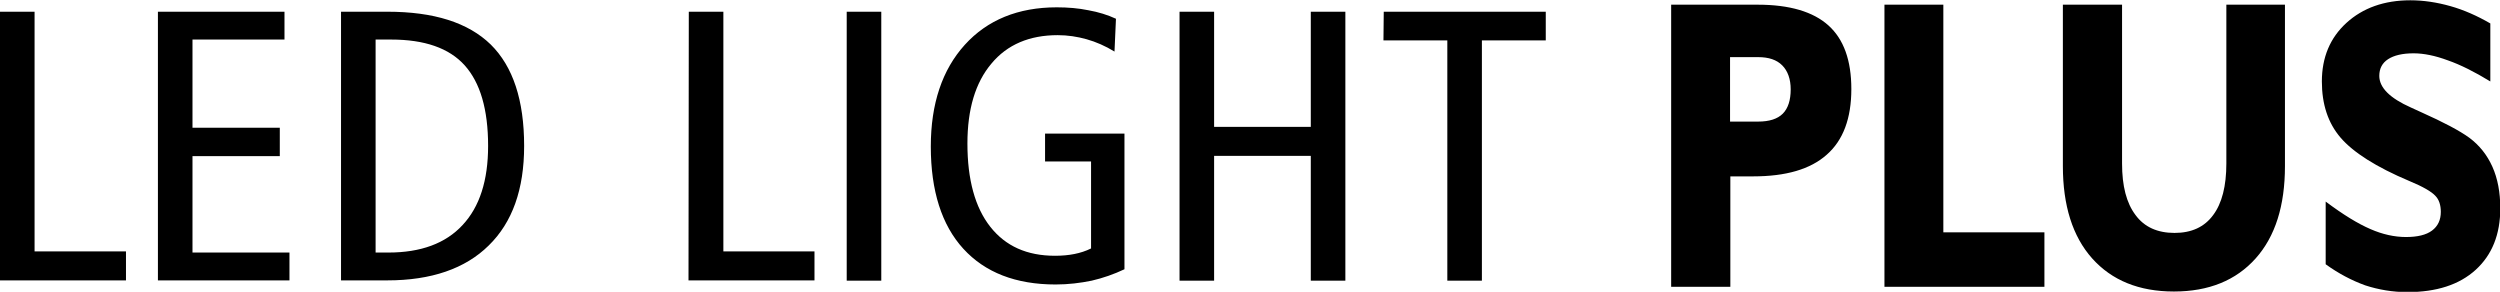
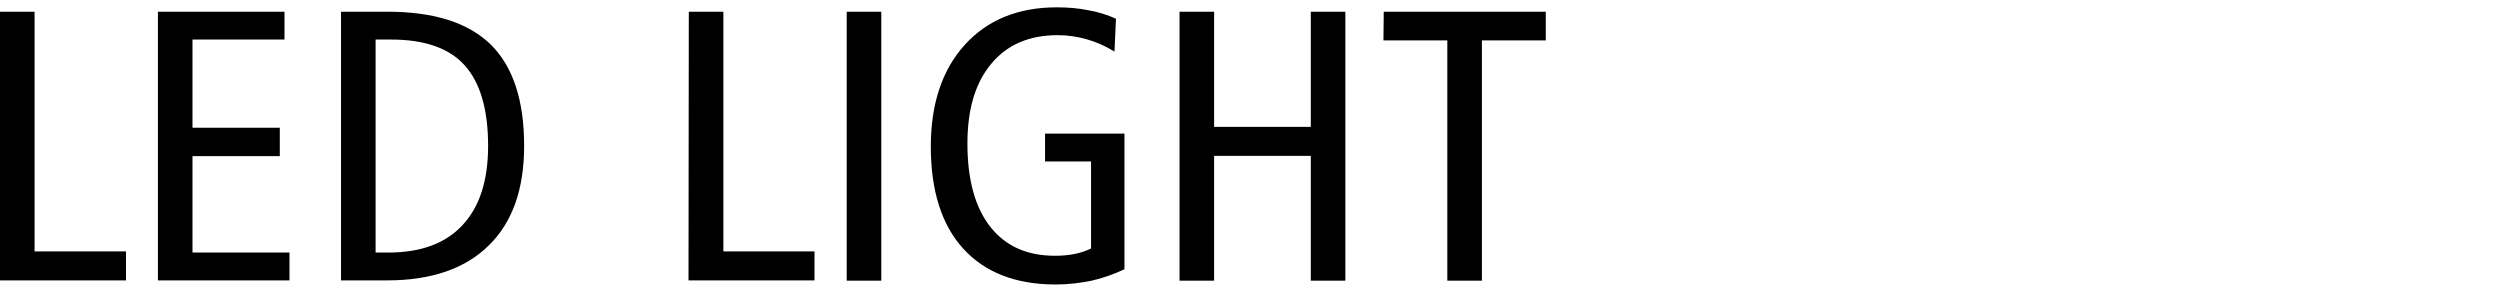
<svg xmlns="http://www.w3.org/2000/svg" version="1.1" id="Livello_1" x="0px" y="0px" viewBox="0 0 853.3 99.6" style="enable-background:new 0 0 853.3 99.6;" xml:space="preserve">
  <path d="M0,4h11.8v81.8H43v9.9H0L0,4L0,4z M53.9,4h43.2v9.5H65.7v30.1h29.8v9.7H65.7v32.9h33.1v9.5H53.9L53.9,4L53.9,4z M128.2,13.5  v72.7h4.4c11,0,19.5-3.1,25.3-9.4c5.8-6.2,8.7-15.2,8.7-27c0-12.5-2.7-21.6-8-27.5c-5.3-5.9-13.7-8.8-25.1-8.8L128.2,13.5  L128.2,13.5z M116.4,4h15.8c15.9,0,27.6,3.7,35.3,11.2c7.6,7.5,11.4,19,11.4,34.6c0,14.8-4,26.1-12.1,34c-8,7.9-19.6,11.9-34.6,11.9  h-15.8C116.4,95.7,116.4,4,116.4,4z M235.1,4h11.8v81.8H278v9.9h-43L235.1,4L235.1,4z M289,4h11.8v91.8H289C289,95.7,289,4,289,4z   M380.9,6.4l-0.5,11.2c-3.1-1.9-6.3-3.3-9.5-4.2c-3.2-0.9-6.5-1.4-9.9-1.4c-9.6,0-17.2,3.2-22.6,9.7c-5.5,6.5-8.2,15.6-8.2,27.3  c0,12.3,2.6,21.8,7.8,28.4c5.2,6.6,12.5,9.9,22.1,9.9c2.4,0,4.6-0.2,6.6-0.6c2-0.4,3.9-1,5.7-1.9V55.1h-15.7v-9.5h27.1v46.3  c-3.6,1.7-7.3,3-11.2,3.9c-3.9,0.8-8,1.3-12.3,1.3c-13.6,0-24.1-4.1-31.5-12.2c-7.4-8.1-11.1-19.8-11.1-34.9  c0-14.6,3.9-26.2,11.6-34.7c7.7-8.5,18.2-12.8,31.4-12.8c3.8,0,7.4,0.3,10.8,1C374.9,4.1,378.1,5.1,380.9,6.4L380.9,6.4z M402.6,4  h11.8v39.3h33V4h11.8v91.8h-11.8V53.2h-33v42.6h-11.8C402.6,95.7,402.6,4,402.6,4z M472.3,4h55.3v9.8h-21.8v82h-11.8v-82h-21.8  L472.3,4L472.3,4z" />
-   <path d="M600.1,41.5c3.8,0,6.6-0.9,8.4-2.7c1.8-1.8,2.7-4.6,2.7-8.3c0-3.5-1-6.3-2.9-8.2c-1.9-1.9-4.6-2.8-8.2-2.8h-9.6v22H600.1  L600.1,41.5z M570.4,97.9V1.6H600c10.8,0,18.9,2.4,24.1,7.1c5.2,4.7,7.8,11.9,7.8,21.7c0,10-2.8,17.5-8.4,22.4  c-5.6,5-14,7.4-25.1,7.4h-7.8v37.7H570.4L570.4,97.9z M643.2,97.9V1.6h20.1v77.7h34.5v18.6H643.2z M779.9,1.6v55.1  c0,13.5-3.3,24-10,31.5c-6.7,7.5-16,11.3-27.9,11.3c-11.9,0-21.2-3.8-27.9-11.3c-6.7-7.5-10-18.1-10-31.5V1.6h20.2v54.2  c0,7.7,1.5,13.5,4.6,17.6c3,4.1,7.5,6.1,13.3,6.1c5.8,0,10.2-2,13.2-6.1c3-4,4.5-9.9,4.5-17.6V1.6L779.9,1.6L779.9,1.6z M793.8,90.2  V68.8c6,4.5,11.1,7.6,15.3,9.4c4.1,1.8,8.2,2.7,12.1,2.7c3.9,0,6.9-0.7,8.9-2.2c2-1.5,3-3.6,3-6.4c0-2.3-0.6-4.2-1.9-5.5  c-1.3-1.4-4.2-3.1-8.8-5C811,57,803.2,52,798.9,47c-4.3-5-6.4-11.4-6.4-19.2c0-8.2,2.8-14.9,8.4-20c5.6-5.1,12.9-7.7,21.8-7.7  c4.5,0,9.1,0.7,13.7,2c4.6,1.3,9.1,3.3,13.6,5.9v19.8c-5.4-3.3-10.2-5.7-14.5-7.2c-4.3-1.6-8.2-2.4-11.7-2.4c-3.8,0-6.7,0.7-8.7,2  c-2,1.3-3,3.2-3,5.7c0,2,0.9,3.9,2.7,5.7c1.8,1.8,4.5,3.5,8.1,5.1c0.8,0.4,1.9,0.9,3.5,1.6c7.6,3.4,13.1,6.3,16.4,8.7  c3.5,2.6,6.1,5.9,7.9,9.9c1.8,4,2.7,8.8,2.7,14.2c0,8.9-2.8,15.9-8.4,21c-5.6,5.1-13.4,7.6-23.3,7.6c-5,0-9.8-0.8-14.4-2.3  C802.6,95.7,798.1,93.3,793.8,90.2L793.8,90.2z" />
</svg>